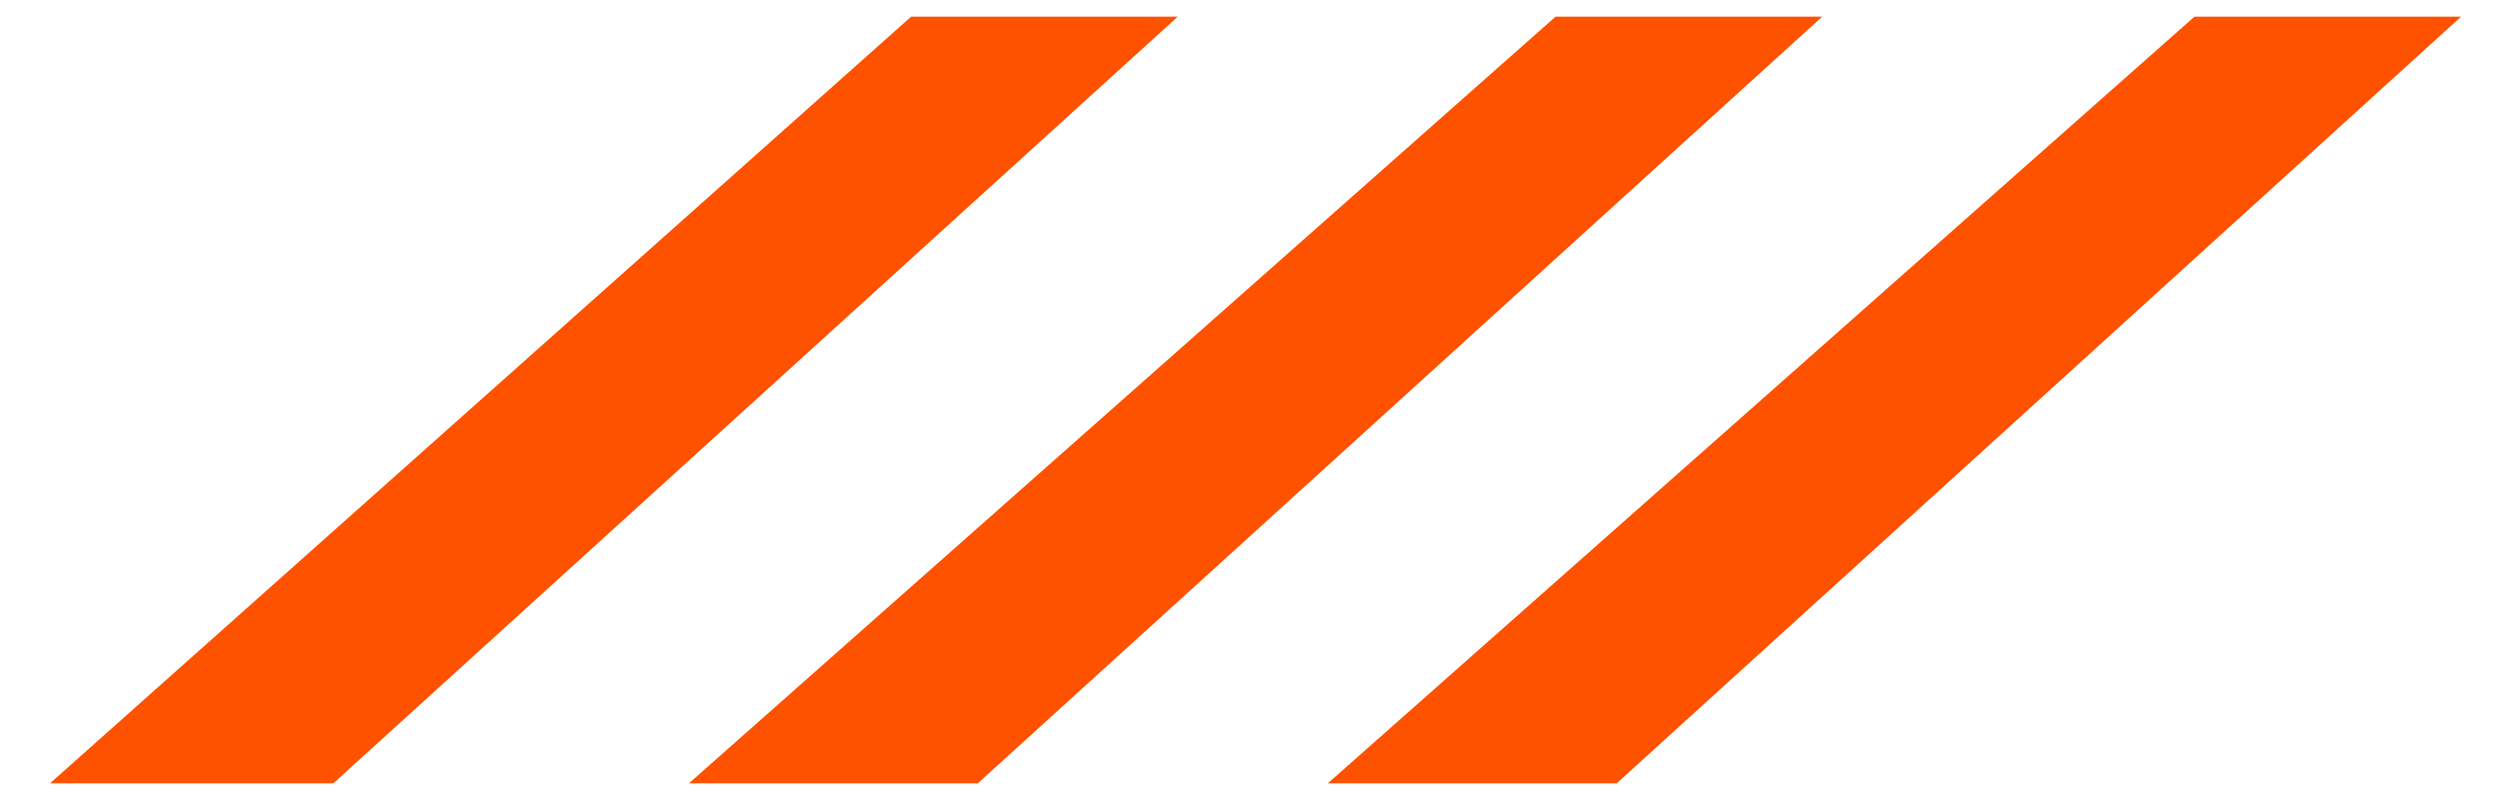
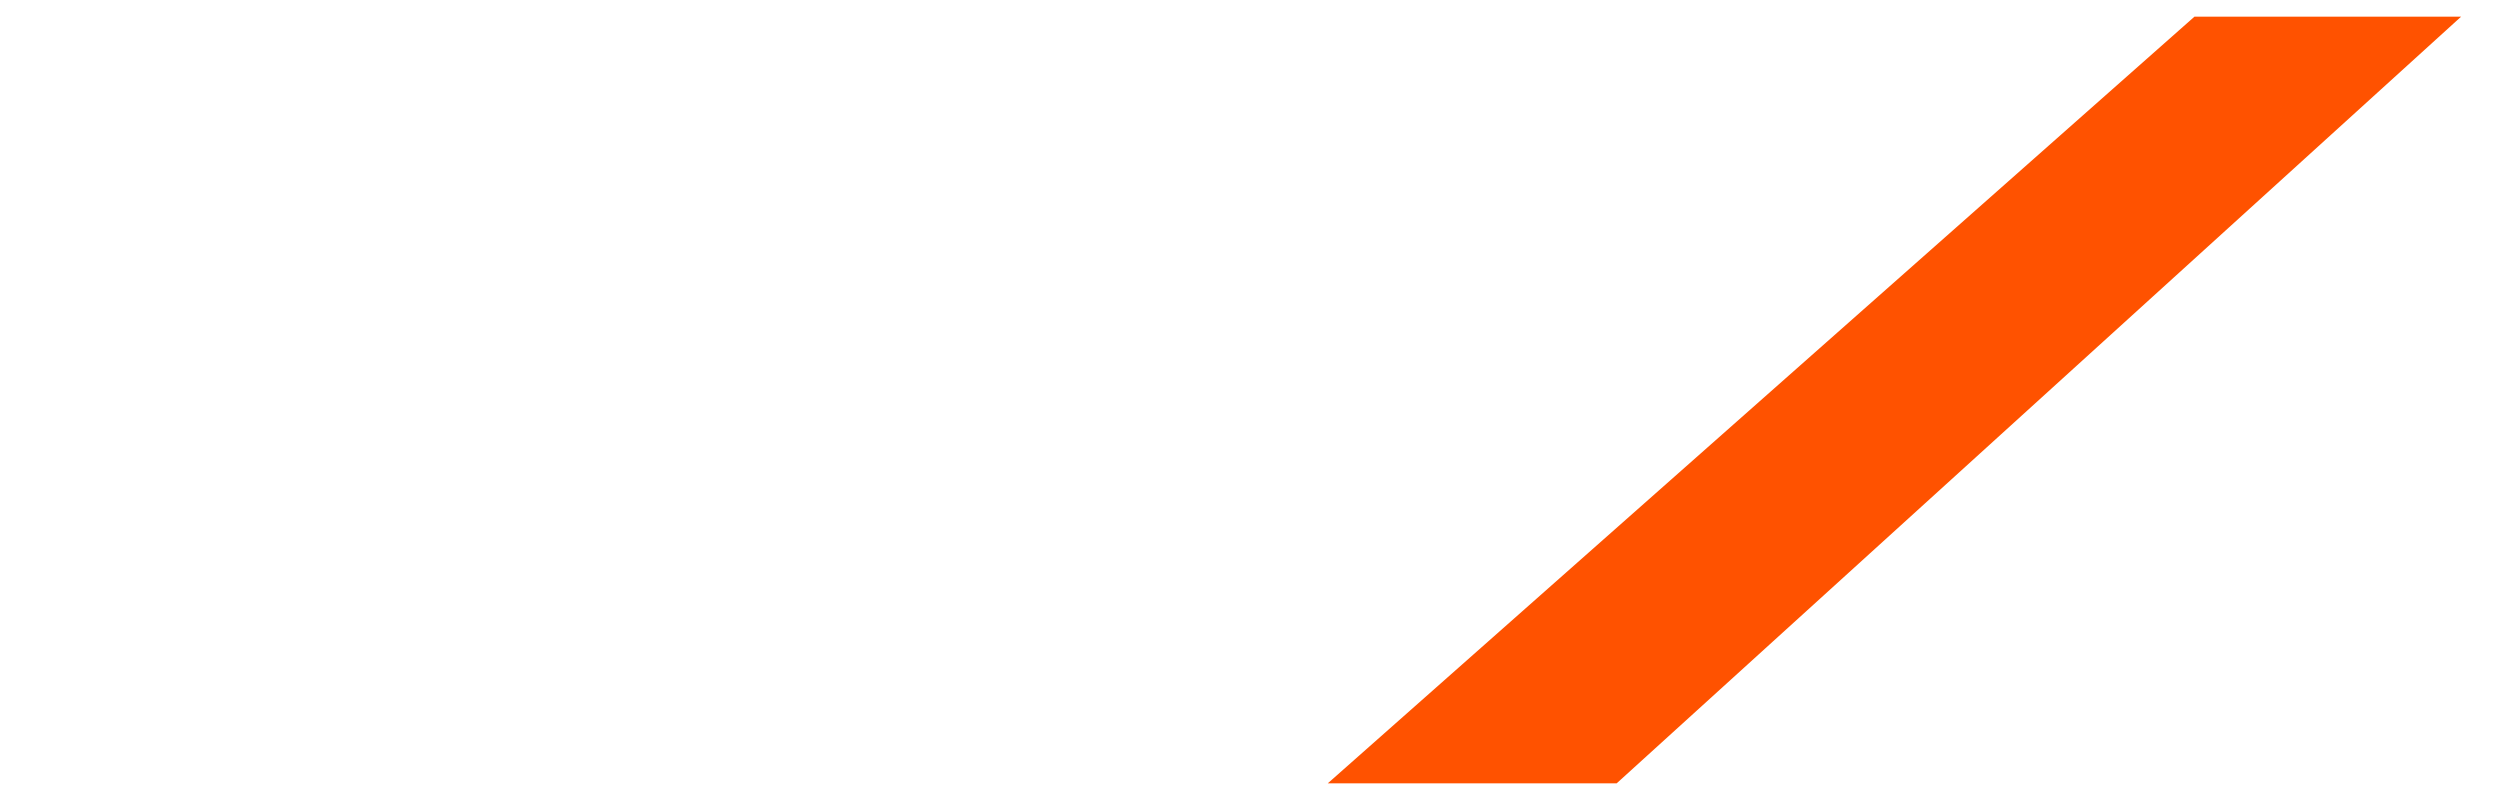
<svg xmlns="http://www.w3.org/2000/svg" version="1.1" id="Calque_1" x="0px" y="0px" viewBox="0 0 45 14.5" style="enable-background:new 0 0 45 14.5;" xml:space="preserve">
  <style type="text/css">
	.st0{fill:#FF5200;}
</style>
-   <polygon class="st0" points="16.4,0.3 0.9,14.1 6,14.1 21.2,0.3 " />
-   <polygon class="st0" points="28,0.3 12.4,14.1 17.6,14.1 32.8,0.3 " />
  <polygon class="st0" points="39.5,0.3 23.9,14.1 29.1,14.1 44.3,0.3 " />
</svg>